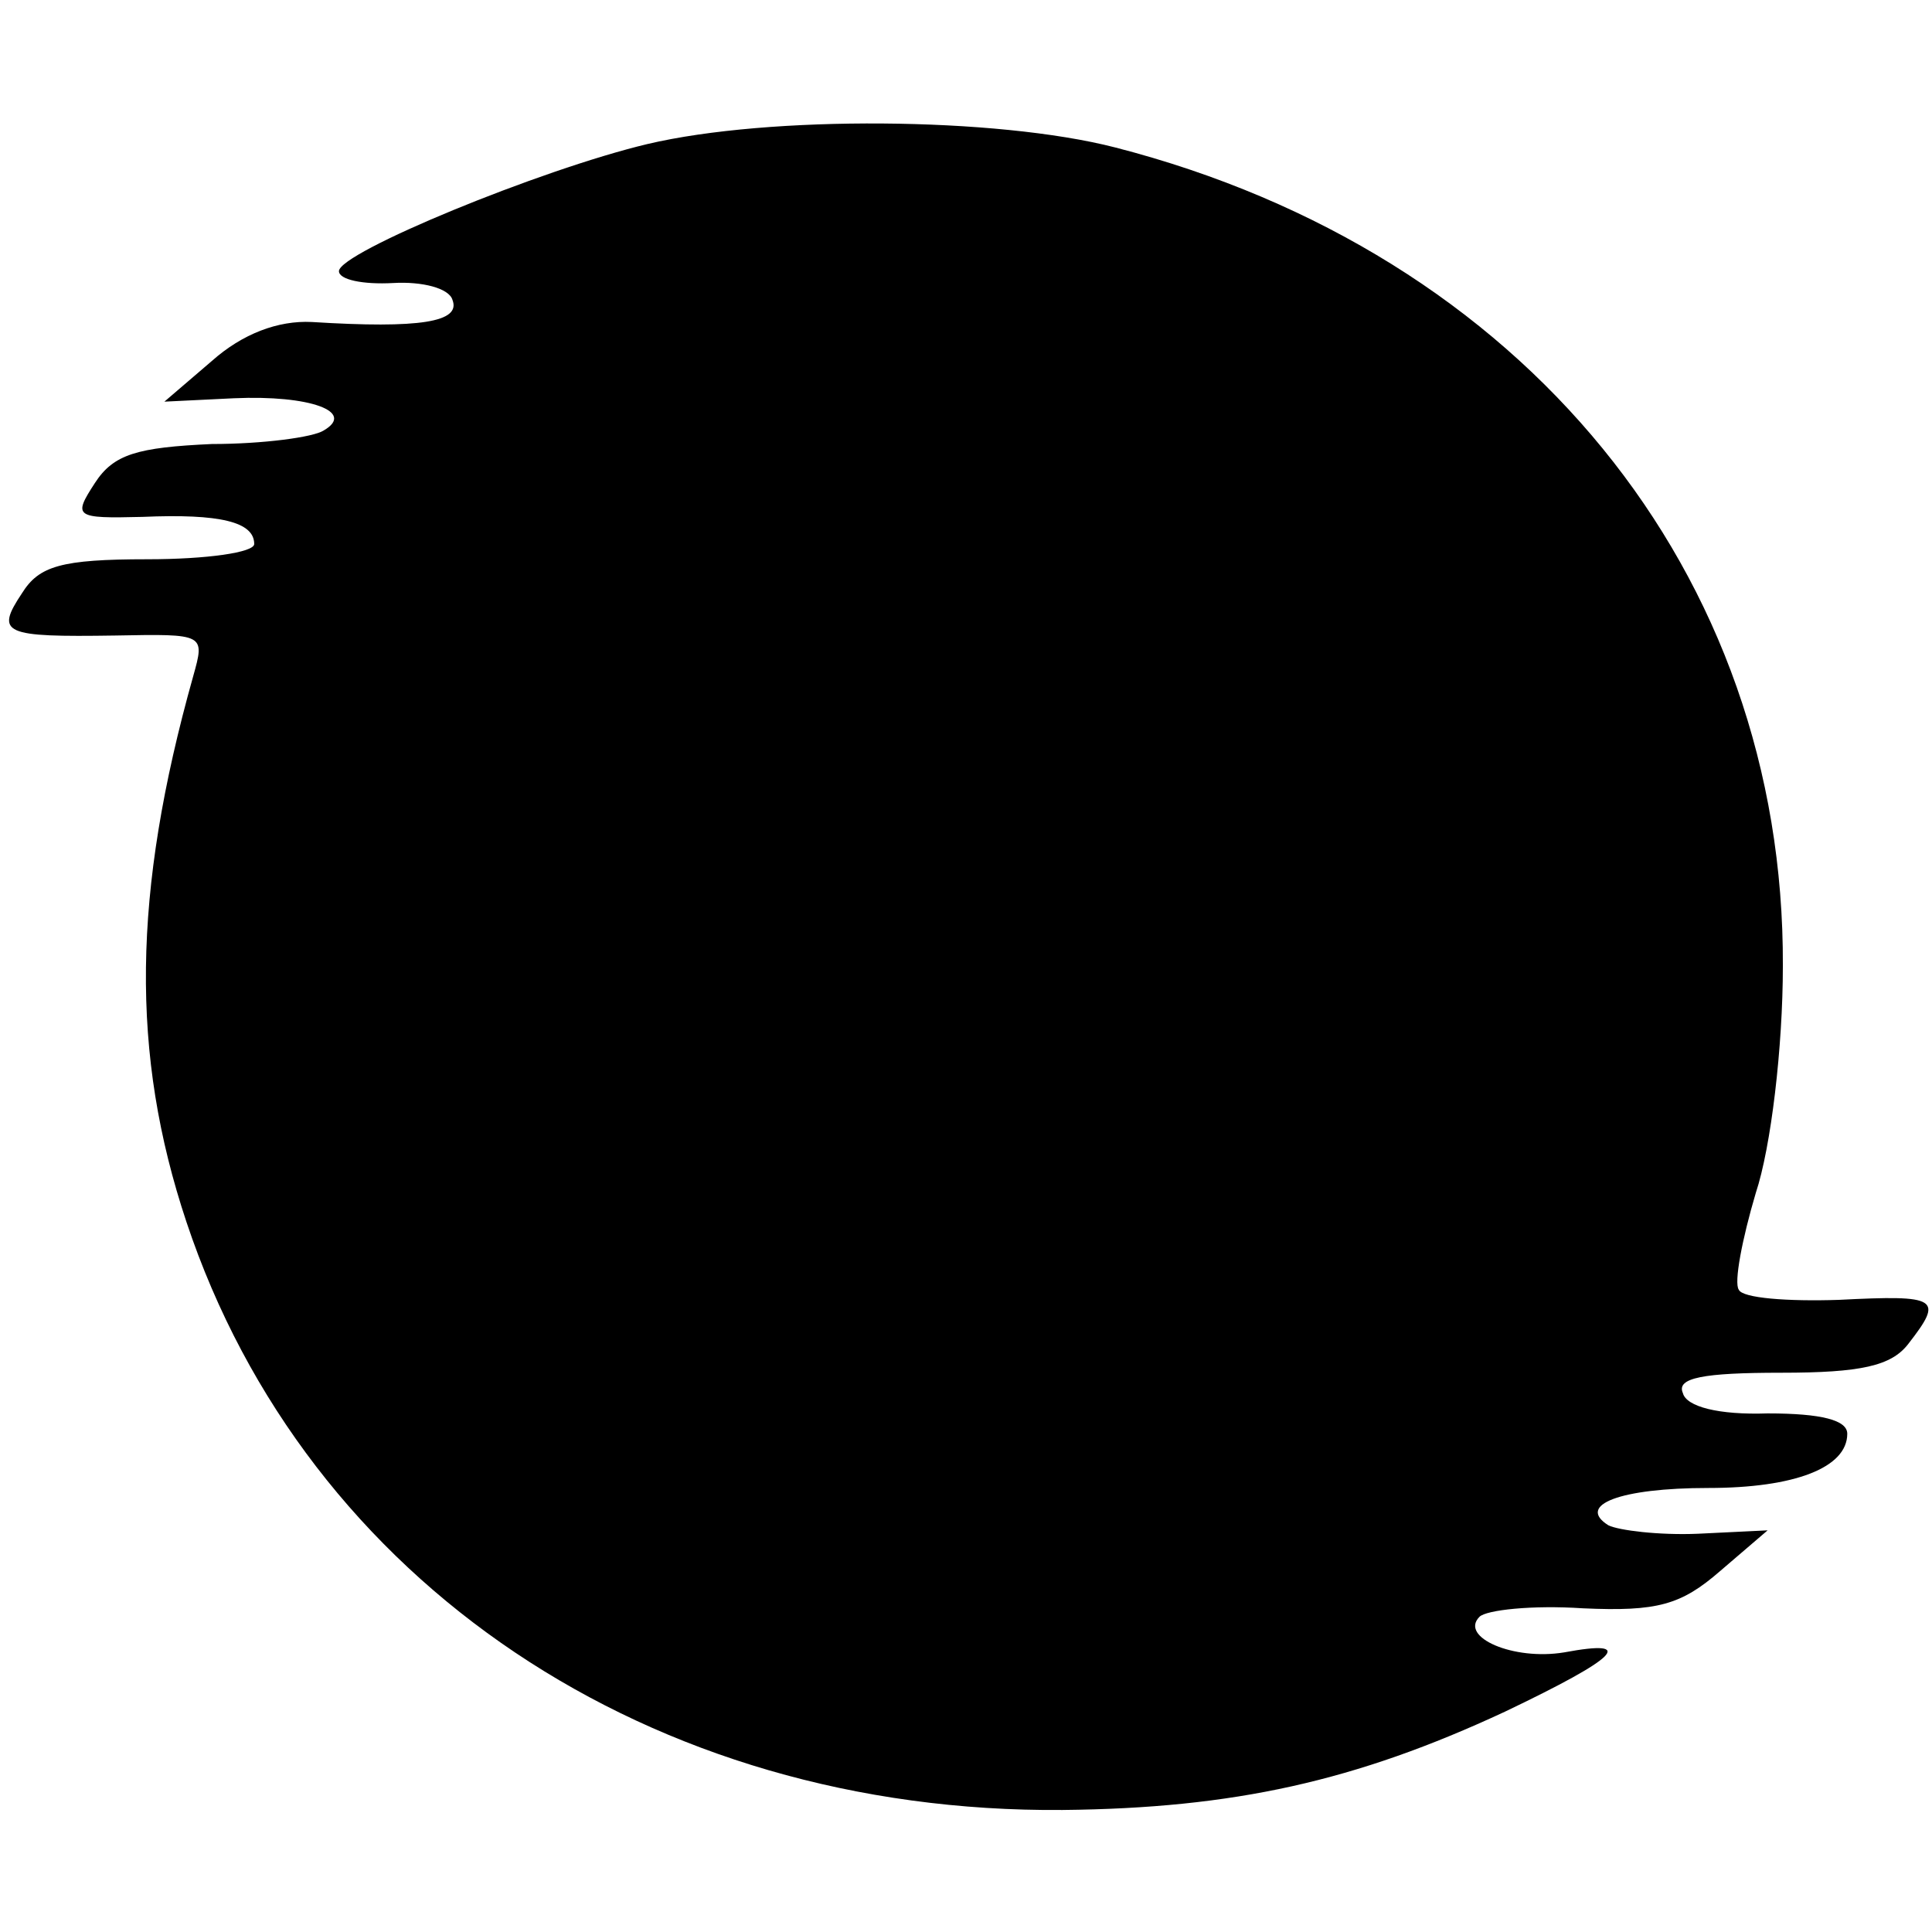
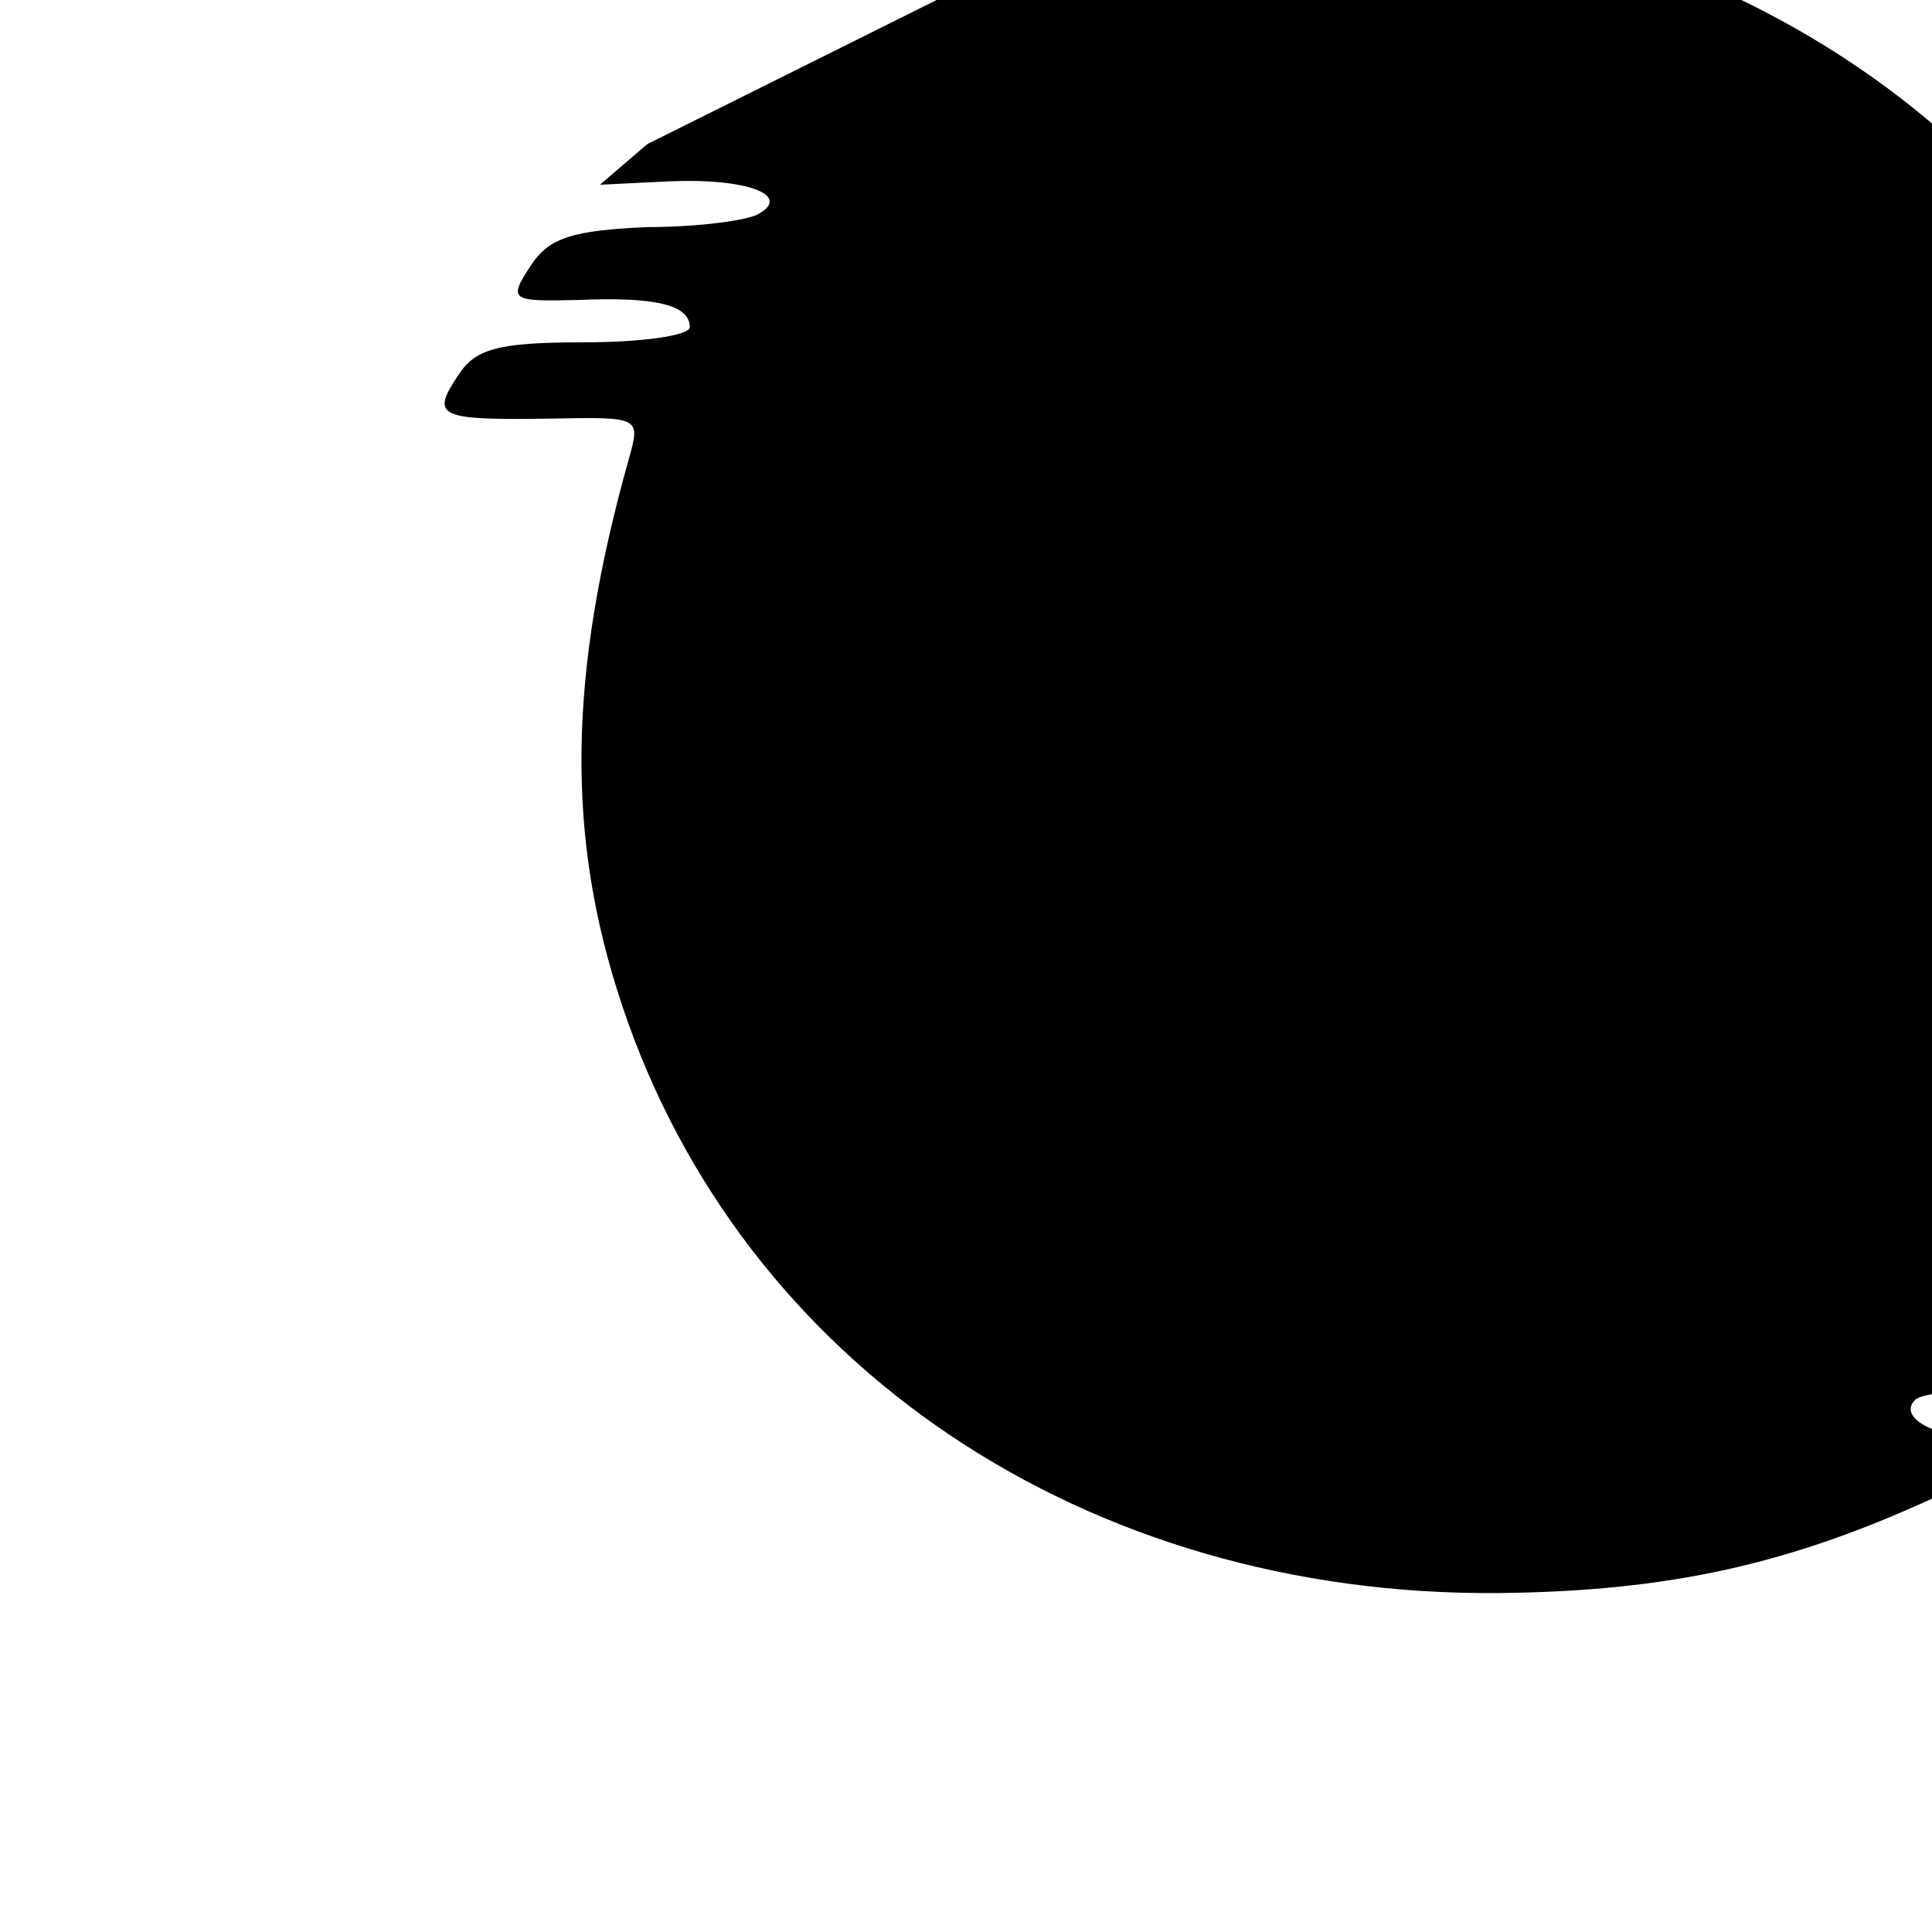
<svg xmlns="http://www.w3.org/2000/svg" version="1.0" width="114pt" height="114pt" viewBox="0 0 114 114" preserveAspectRatio="xMidYMid meet">
  <g transform="translate(0,114) scale(0.1,-0.1)" fill="#000000" stroke="none">
-     <path d="M382 1055 c-63 -15 -182 -64 -182 -75 0 -5 14 -8 32 -7 17 1 33 -3 35 -10 5 -13 -19 -17 -83 -13 -20 1 -41 -7 -59 -23 l-28 -24 41 2 c45 2 72 -8 53 -19 -6 -4 -36 -8 -66 -8 -44 -2 -58 -6 -69 -23 -13 -20 -12 -21 28 -20 46 2 66 -3 66 -16 0 -5 -28 -9 -63 -9 -51 0 -64 -4 -74 -20 -16 -24 -11 -26 55 -25 53 1 53 1 46 -24 -36 -128 -37 -223 -4 -322 71 -213 274 -349 517 -347 101 1 173 17 261 58 67 32 78 43 35 35 -30 -5 -62 9 -50 21 4 4 31 7 61 5 44 -2 58 2 81 22 l28 24 -41 -2 c-23 -1 -47 2 -53 5 -19 12 7 22 59 22 51 0 82 12 82 32 0 8 -15 12 -47 12 -29 -1 -48 4 -50 12 -4 9 12 12 58 12 47 0 65 4 75 17 21 27 18 29 -41 26 -30 -1 -57 1 -59 6 -3 4 2 30 10 57 9 27 16 86 16 134 1 232 -153 421 -394 483 -70 18 -204 19 -276 2z" />
+     <path d="M382 1055 l-28 -24 41 2 c45 2 72 -8 53 -19 -6 -4 -36 -8 -66 -8 -44 -2 -58 -6 -69 -23 -13 -20 -12 -21 28 -20 46 2 66 -3 66 -16 0 -5 -28 -9 -63 -9 -51 0 -64 -4 -74 -20 -16 -24 -11 -26 55 -25 53 1 53 1 46 -24 -36 -128 -37 -223 -4 -322 71 -213 274 -349 517 -347 101 1 173 17 261 58 67 32 78 43 35 35 -30 -5 -62 9 -50 21 4 4 31 7 61 5 44 -2 58 2 81 22 l28 24 -41 -2 c-23 -1 -47 2 -53 5 -19 12 7 22 59 22 51 0 82 12 82 32 0 8 -15 12 -47 12 -29 -1 -48 4 -50 12 -4 9 12 12 58 12 47 0 65 4 75 17 21 27 18 29 -41 26 -30 -1 -57 1 -59 6 -3 4 2 30 10 57 9 27 16 86 16 134 1 232 -153 421 -394 483 -70 18 -204 19 -276 2z" />
  </g>
</svg>